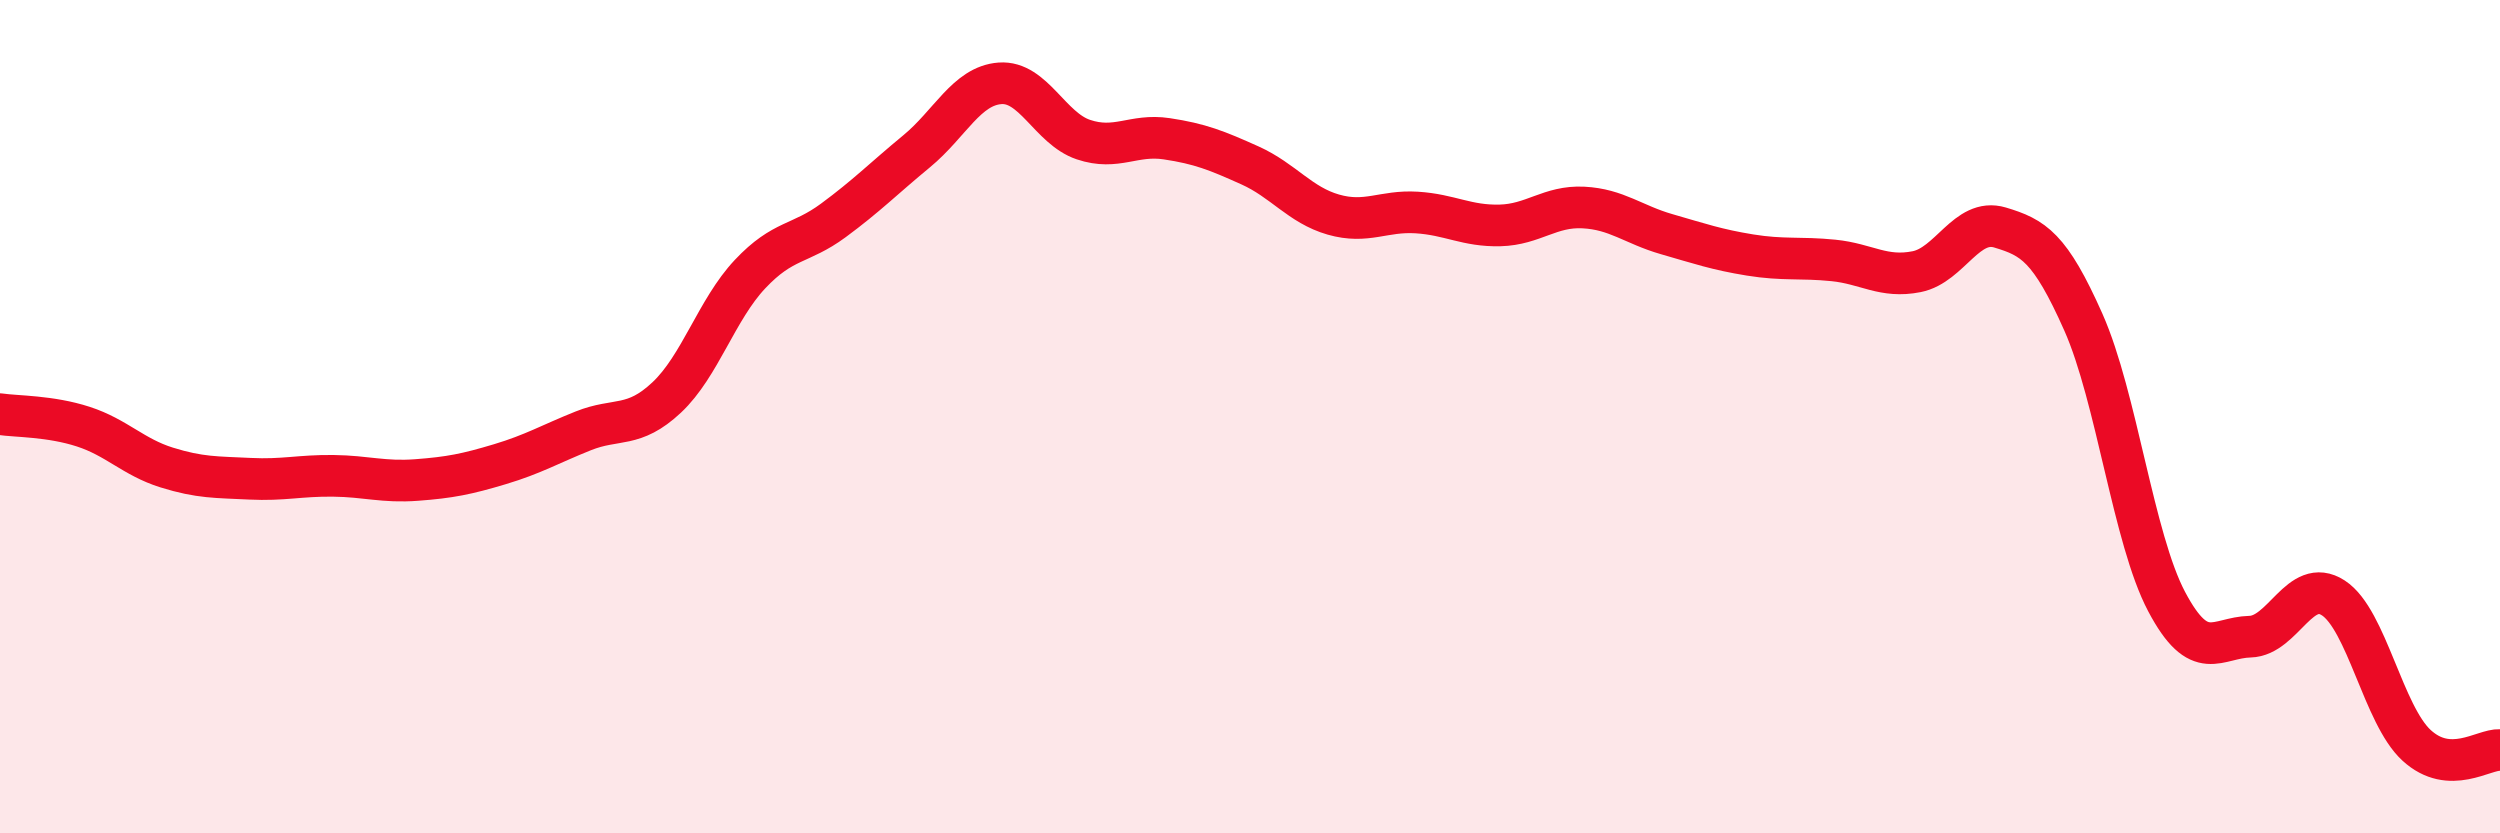
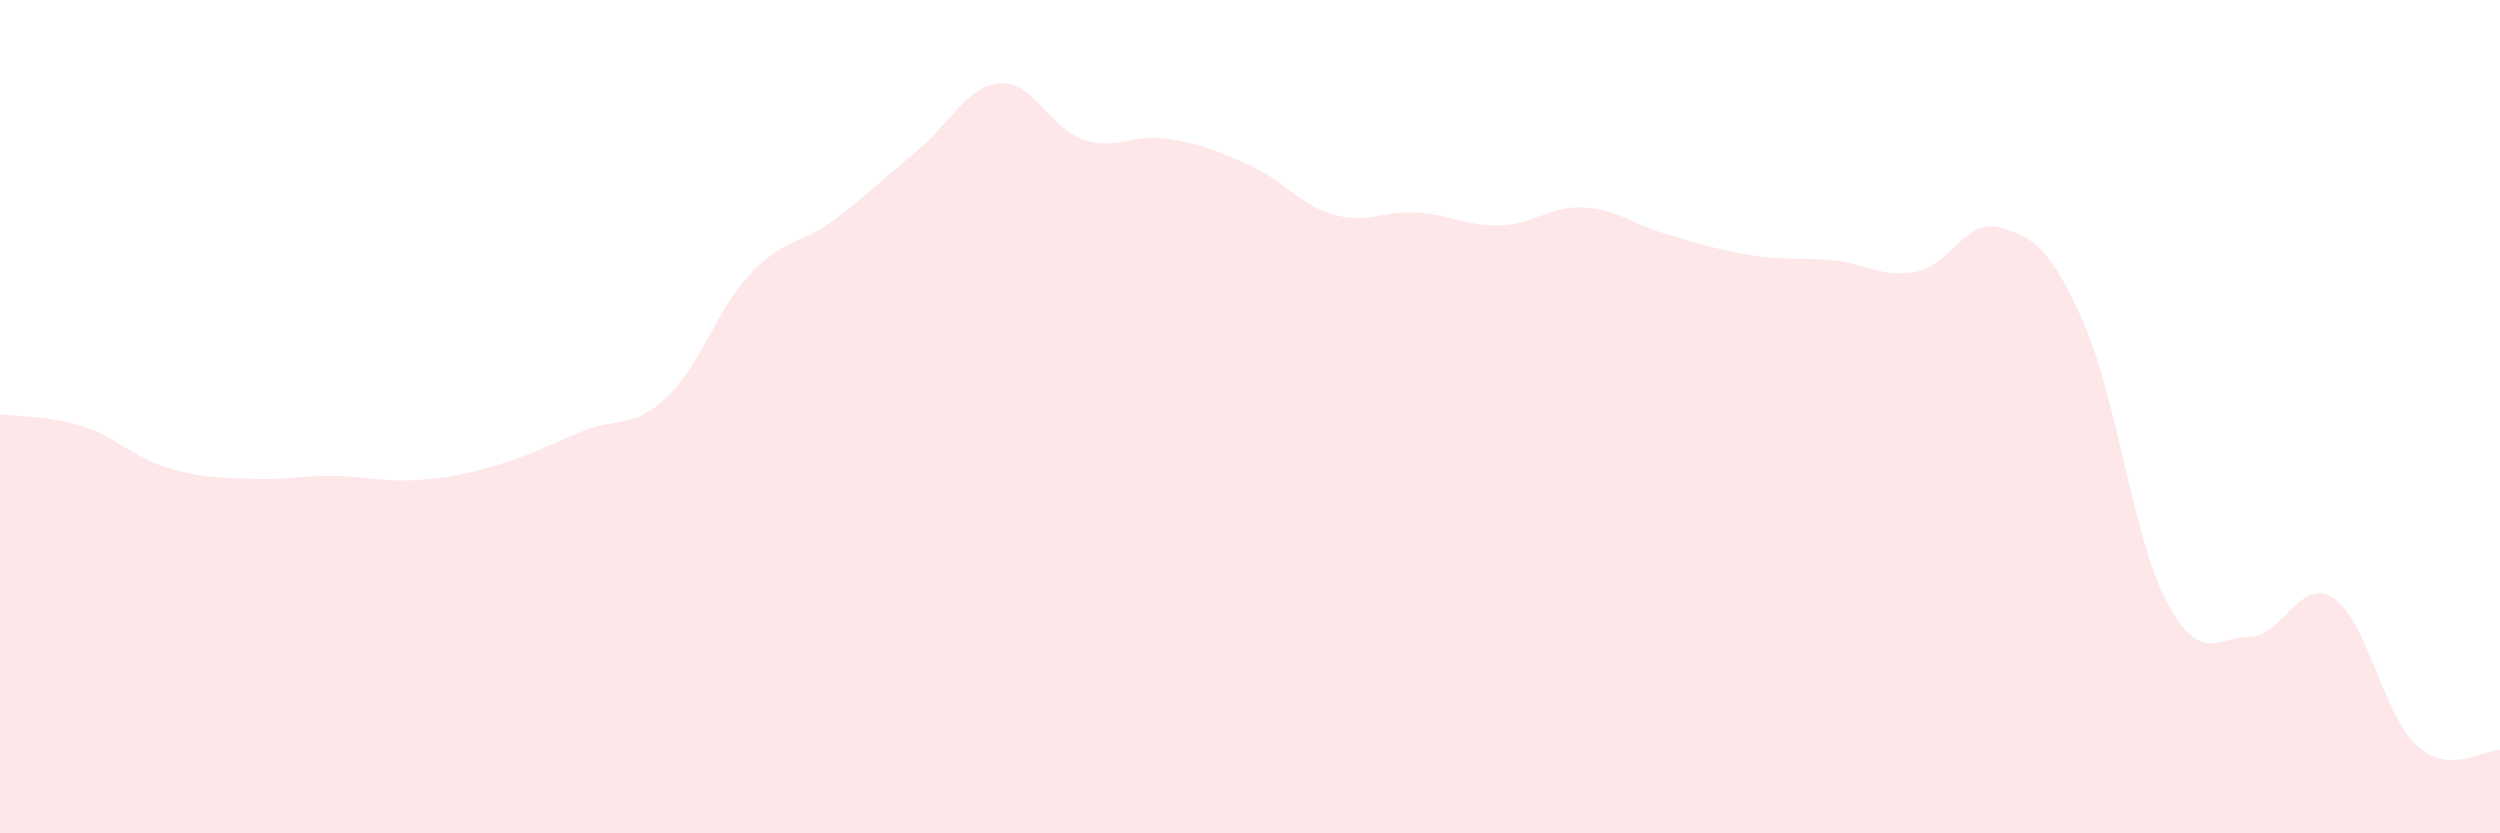
<svg xmlns="http://www.w3.org/2000/svg" width="60" height="20" viewBox="0 0 60 20">
  <path d="M 0,9.94 C 0.4,10 1.2,9.98 2,10.24 C 2.8,10.5 3.2,10.97 4,11.22 C 4.8,11.47 5.2,11.45 6,11.49 C 6.8,11.53 7.2,11.41 8,11.42 C 8.8,11.43 9.2,11.58 10,11.52 C 10.8,11.46 11.2,11.38 12,11.14 C 12.8,10.9 13.2,10.66 14,10.34 C 14.8,10.02 15.2,10.29 16,9.54 C 16.8,8.79 17.2,7.43 18,6.58 C 18.8,5.73 19.2,5.88 20,5.29 C 20.8,4.7 21.2,4.29 22,3.63 C 22.8,2.97 23.2,2.06 24,2 C 24.8,1.94 25.2,3.08 26,3.35 C 26.8,3.62 27.2,3.21 28,3.33 C 28.8,3.45 29.2,3.61 30,3.97 C 30.8,4.33 31.2,4.92 32,5.15 C 32.8,5.38 33.2,5.05 34,5.1 C 34.8,5.15 35.2,5.43 36,5.41 C 36.8,5.39 37.2,4.94 38,4.98 C 38.8,5.02 39.2,5.39 40,5.62 C 40.8,5.85 41.2,5.99 42,6.12 C 42.8,6.25 43.2,6.17 44,6.25 C 44.8,6.33 45.2,6.68 46,6.52 C 46.8,6.36 47.2,5.22 48,5.46 C 48.8,5.7 49.2,5.93 50,7.73 C 50.8,9.53 51.2,12.93 52,14.44 C 52.8,15.95 53.2,15.3 54,15.28 C 54.8,15.26 55.2,13.83 56,14.35 C 56.8,14.87 57.2,17.16 58,17.89 C 58.8,18.62 59.6,17.98 60,18L60 20L0 20Z" fill="#EB0A25" opacity="0.1" stroke-linecap="round" stroke-linejoin="round" />
-   <path d="M 0,9.94 C 0.4,10 1.2,9.98 2,10.24 C 2.8,10.5 3.2,10.97 4,11.22 C 4.8,11.47 5.2,11.45 6,11.49 C 6.8,11.53 7.2,11.41 8,11.42 C 8.8,11.43 9.2,11.58 10,11.52 C 10.8,11.46 11.2,11.38 12,11.14 C 12.8,10.9 13.2,10.66 14,10.34 C 14.8,10.02 15.2,10.29 16,9.54 C 16.8,8.79 17.2,7.43 18,6.58 C 18.8,5.73 19.2,5.88 20,5.29 C 20.8,4.7 21.2,4.29 22,3.63 C 22.8,2.97 23.2,2.06 24,2 C 24.8,1.94 25.2,3.08 26,3.35 C 26.8,3.62 27.2,3.21 28,3.33 C 28.8,3.45 29.2,3.61 30,3.97 C 30.8,4.33 31.2,4.92 32,5.15 C 32.8,5.38 33.2,5.05 34,5.1 C 34.8,5.15 35.2,5.43 36,5.41 C 36.8,5.39 37.2,4.94 38,4.98 C 38.8,5.02 39.2,5.39 40,5.62 C 40.8,5.85 41.2,5.99 42,6.12 C 42.8,6.25 43.2,6.17 44,6.25 C 44.8,6.33 45.2,6.68 46,6.52 C 46.8,6.36 47.2,5.22 48,5.46 C 48.8,5.7 49.2,5.93 50,7.73 C 50.8,9.53 51.2,12.93 52,14.44 C 52.8,15.95 53.2,15.3 54,15.28 C 54.8,15.26 55.2,13.83 56,14.35 C 56.8,14.87 57.2,17.16 58,17.89 C 58.8,18.62 59.6,17.98 60,18" stroke="#EB0A25" stroke-width="1" fill="none" stroke-linecap="round" stroke-linejoin="round" />
</svg>